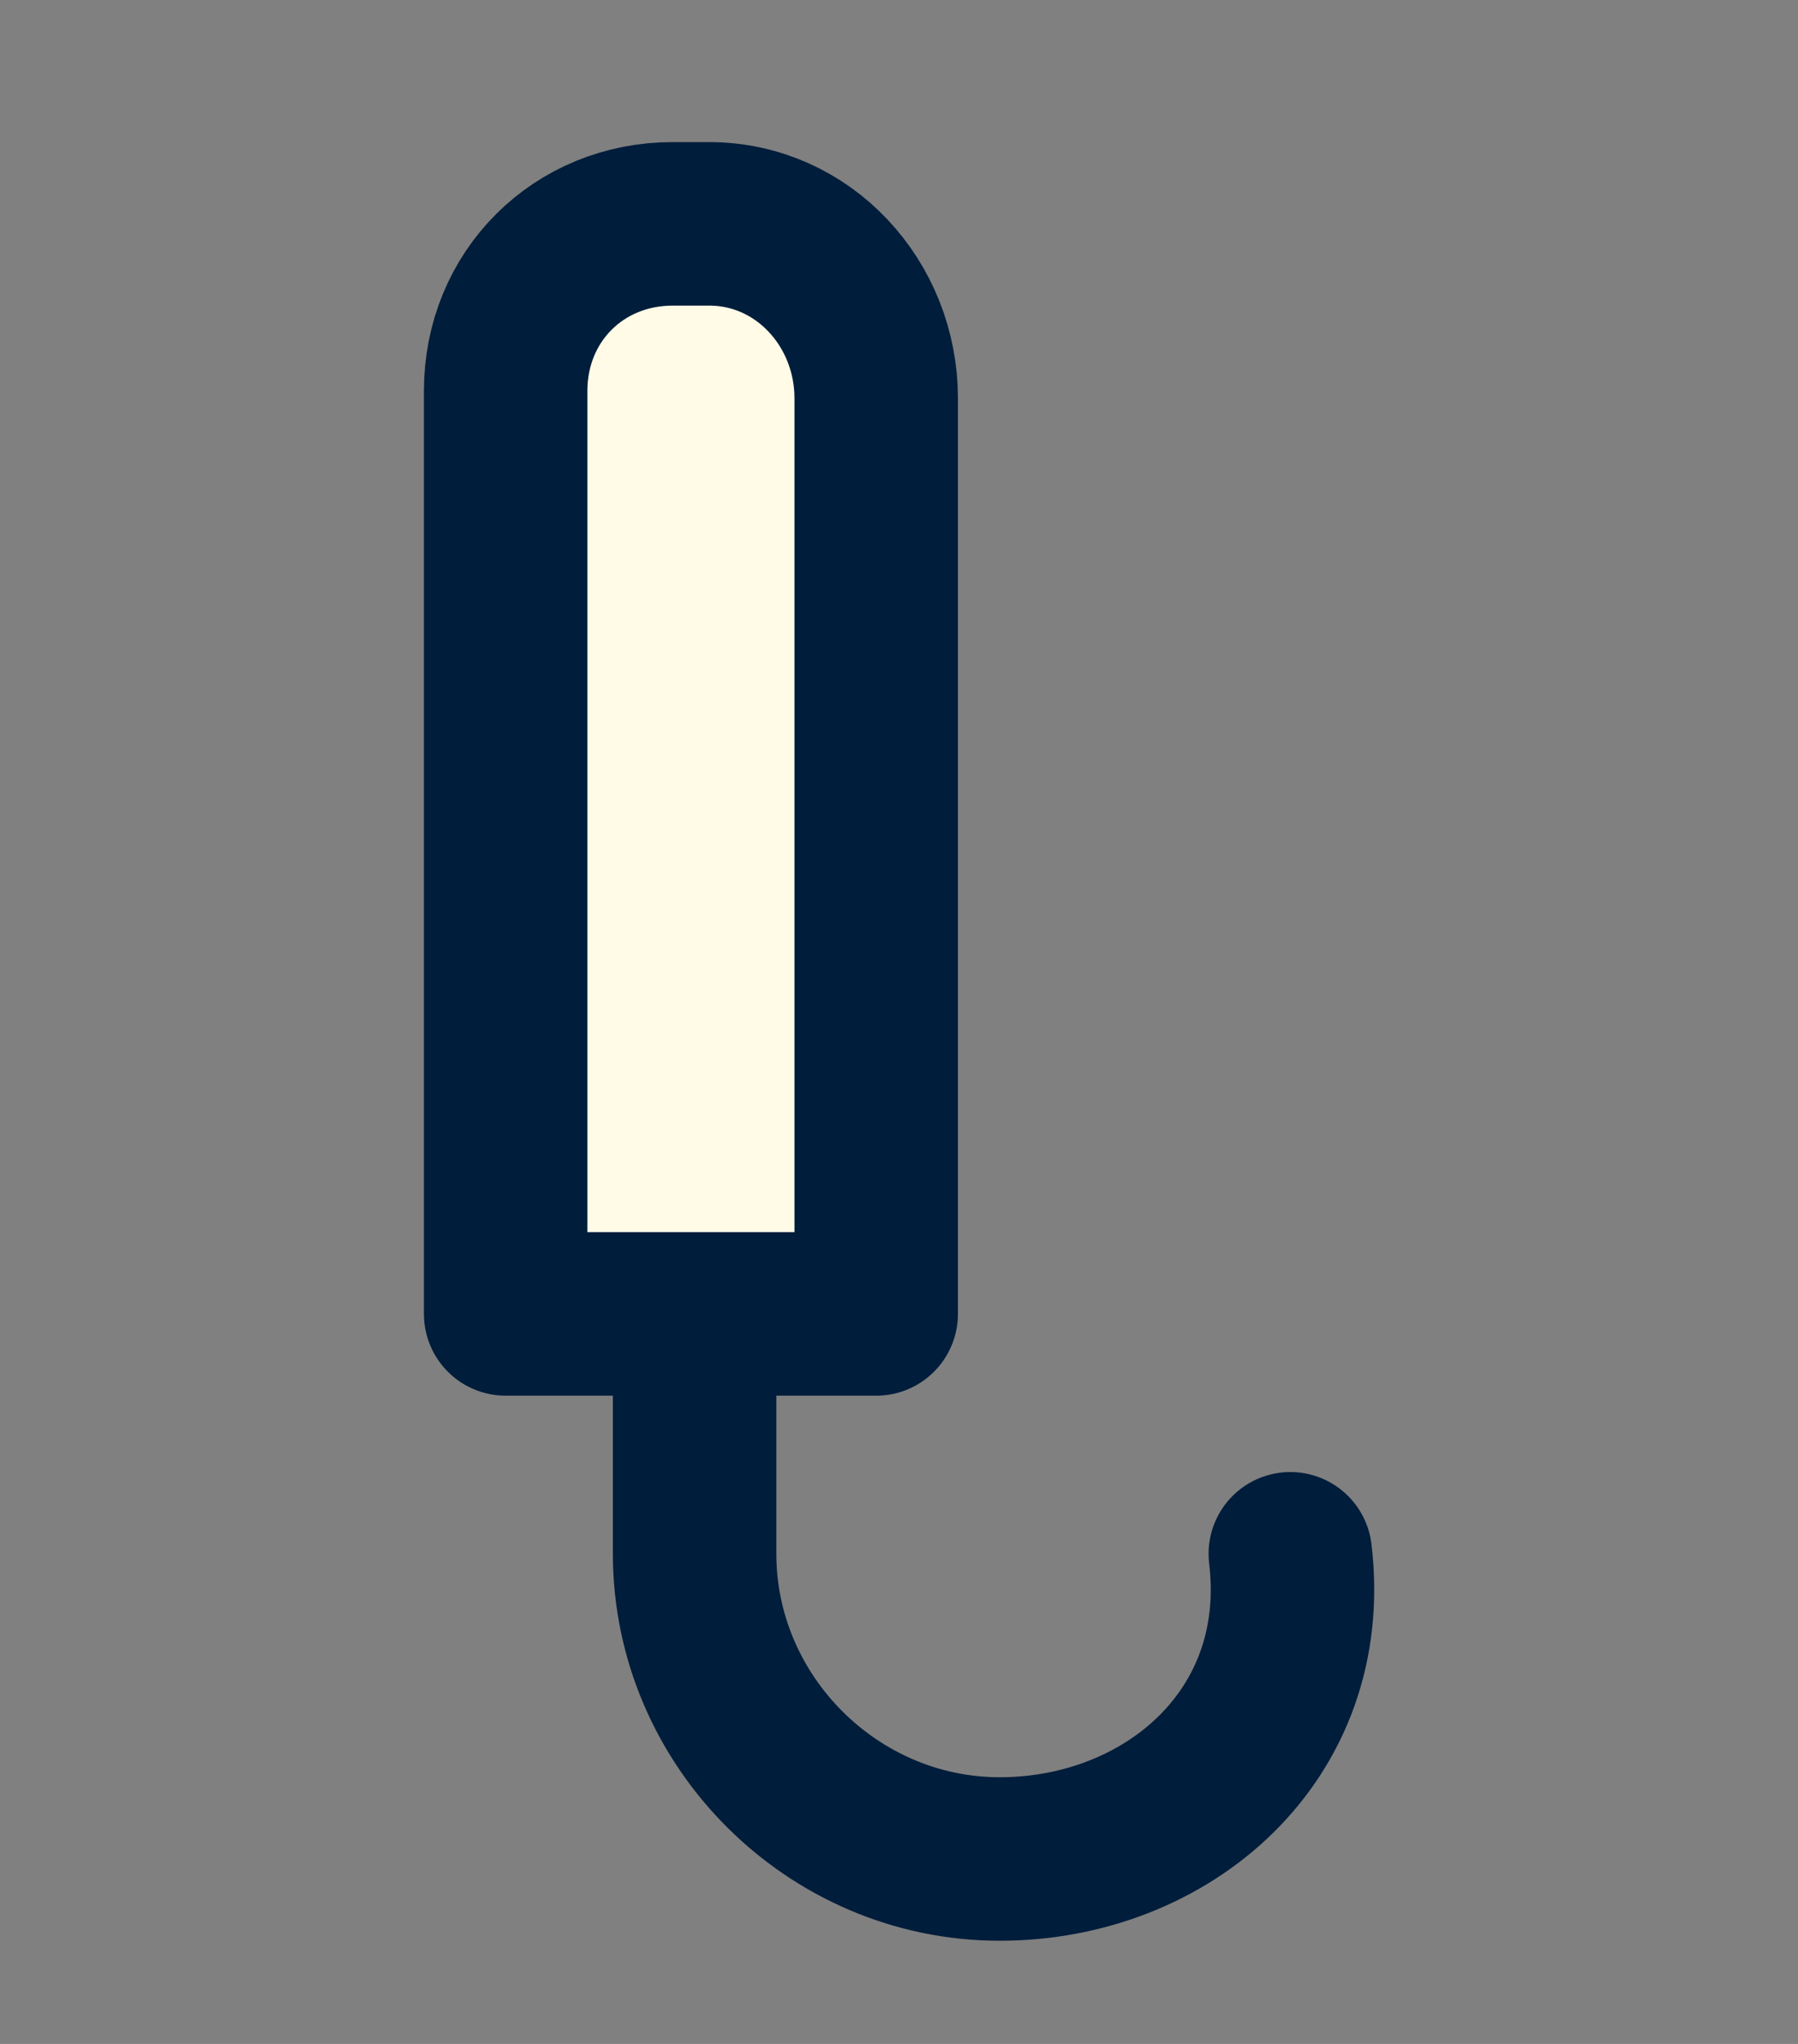
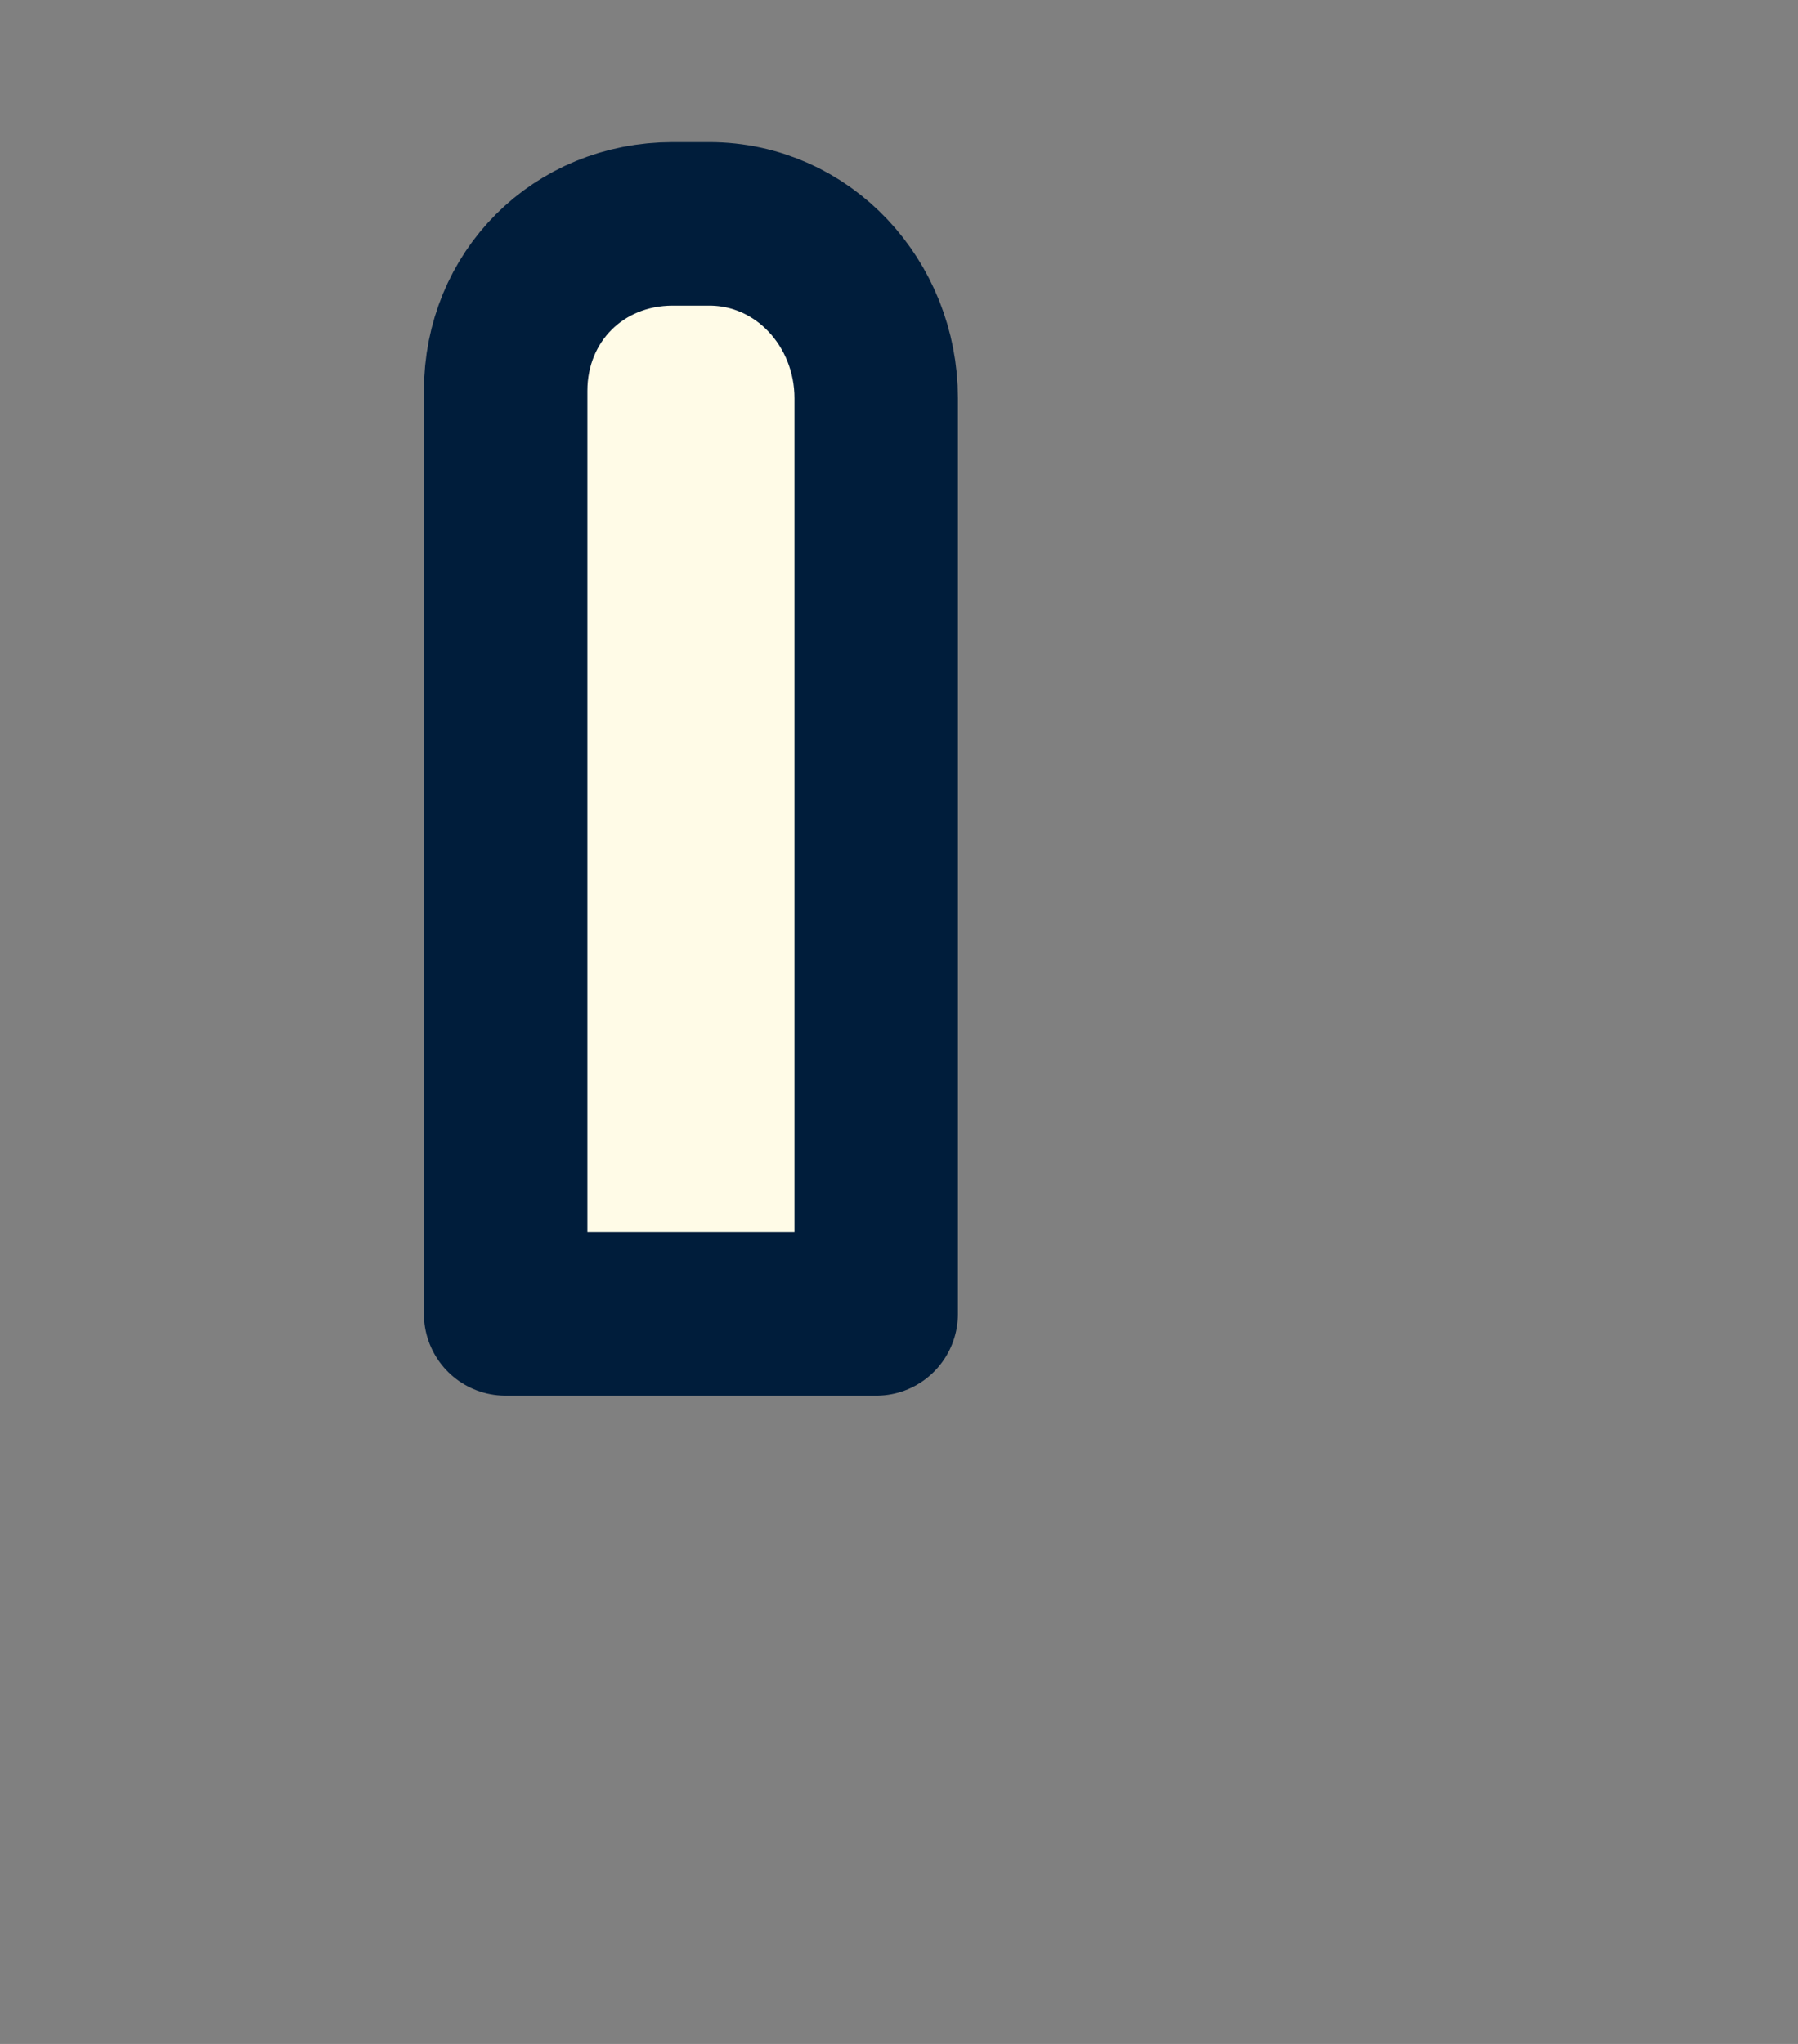
<svg xmlns="http://www.w3.org/2000/svg" width="22" height="25" viewBox="0 0 22 25" fill="none">
  <rect x="0" y="0" width="22" height="25" fill="#808080" stroke="none" />
  <path d="M8.676 2.738H8.232C7.076 2.738 6.187 3.627 6.187 4.782V16.071H10.721V4.871C10.721 3.716 9.832 2.738 8.676 2.738Z" fill="#FFFBE7" stroke="#001D3B" stroke-width="2" stroke-miterlimit="10" stroke-linejoin="round" />
-   <path d="M15.788 19.005C16.055 21.227 14.277 22.738 12.232 22.738C10.188 22.738 8.499 21.049 8.499 19.005V16.427" stroke="#001D3B" stroke-width="2" stroke-miterlimit="10" stroke-linecap="round" stroke-linejoin="round" />
</svg>